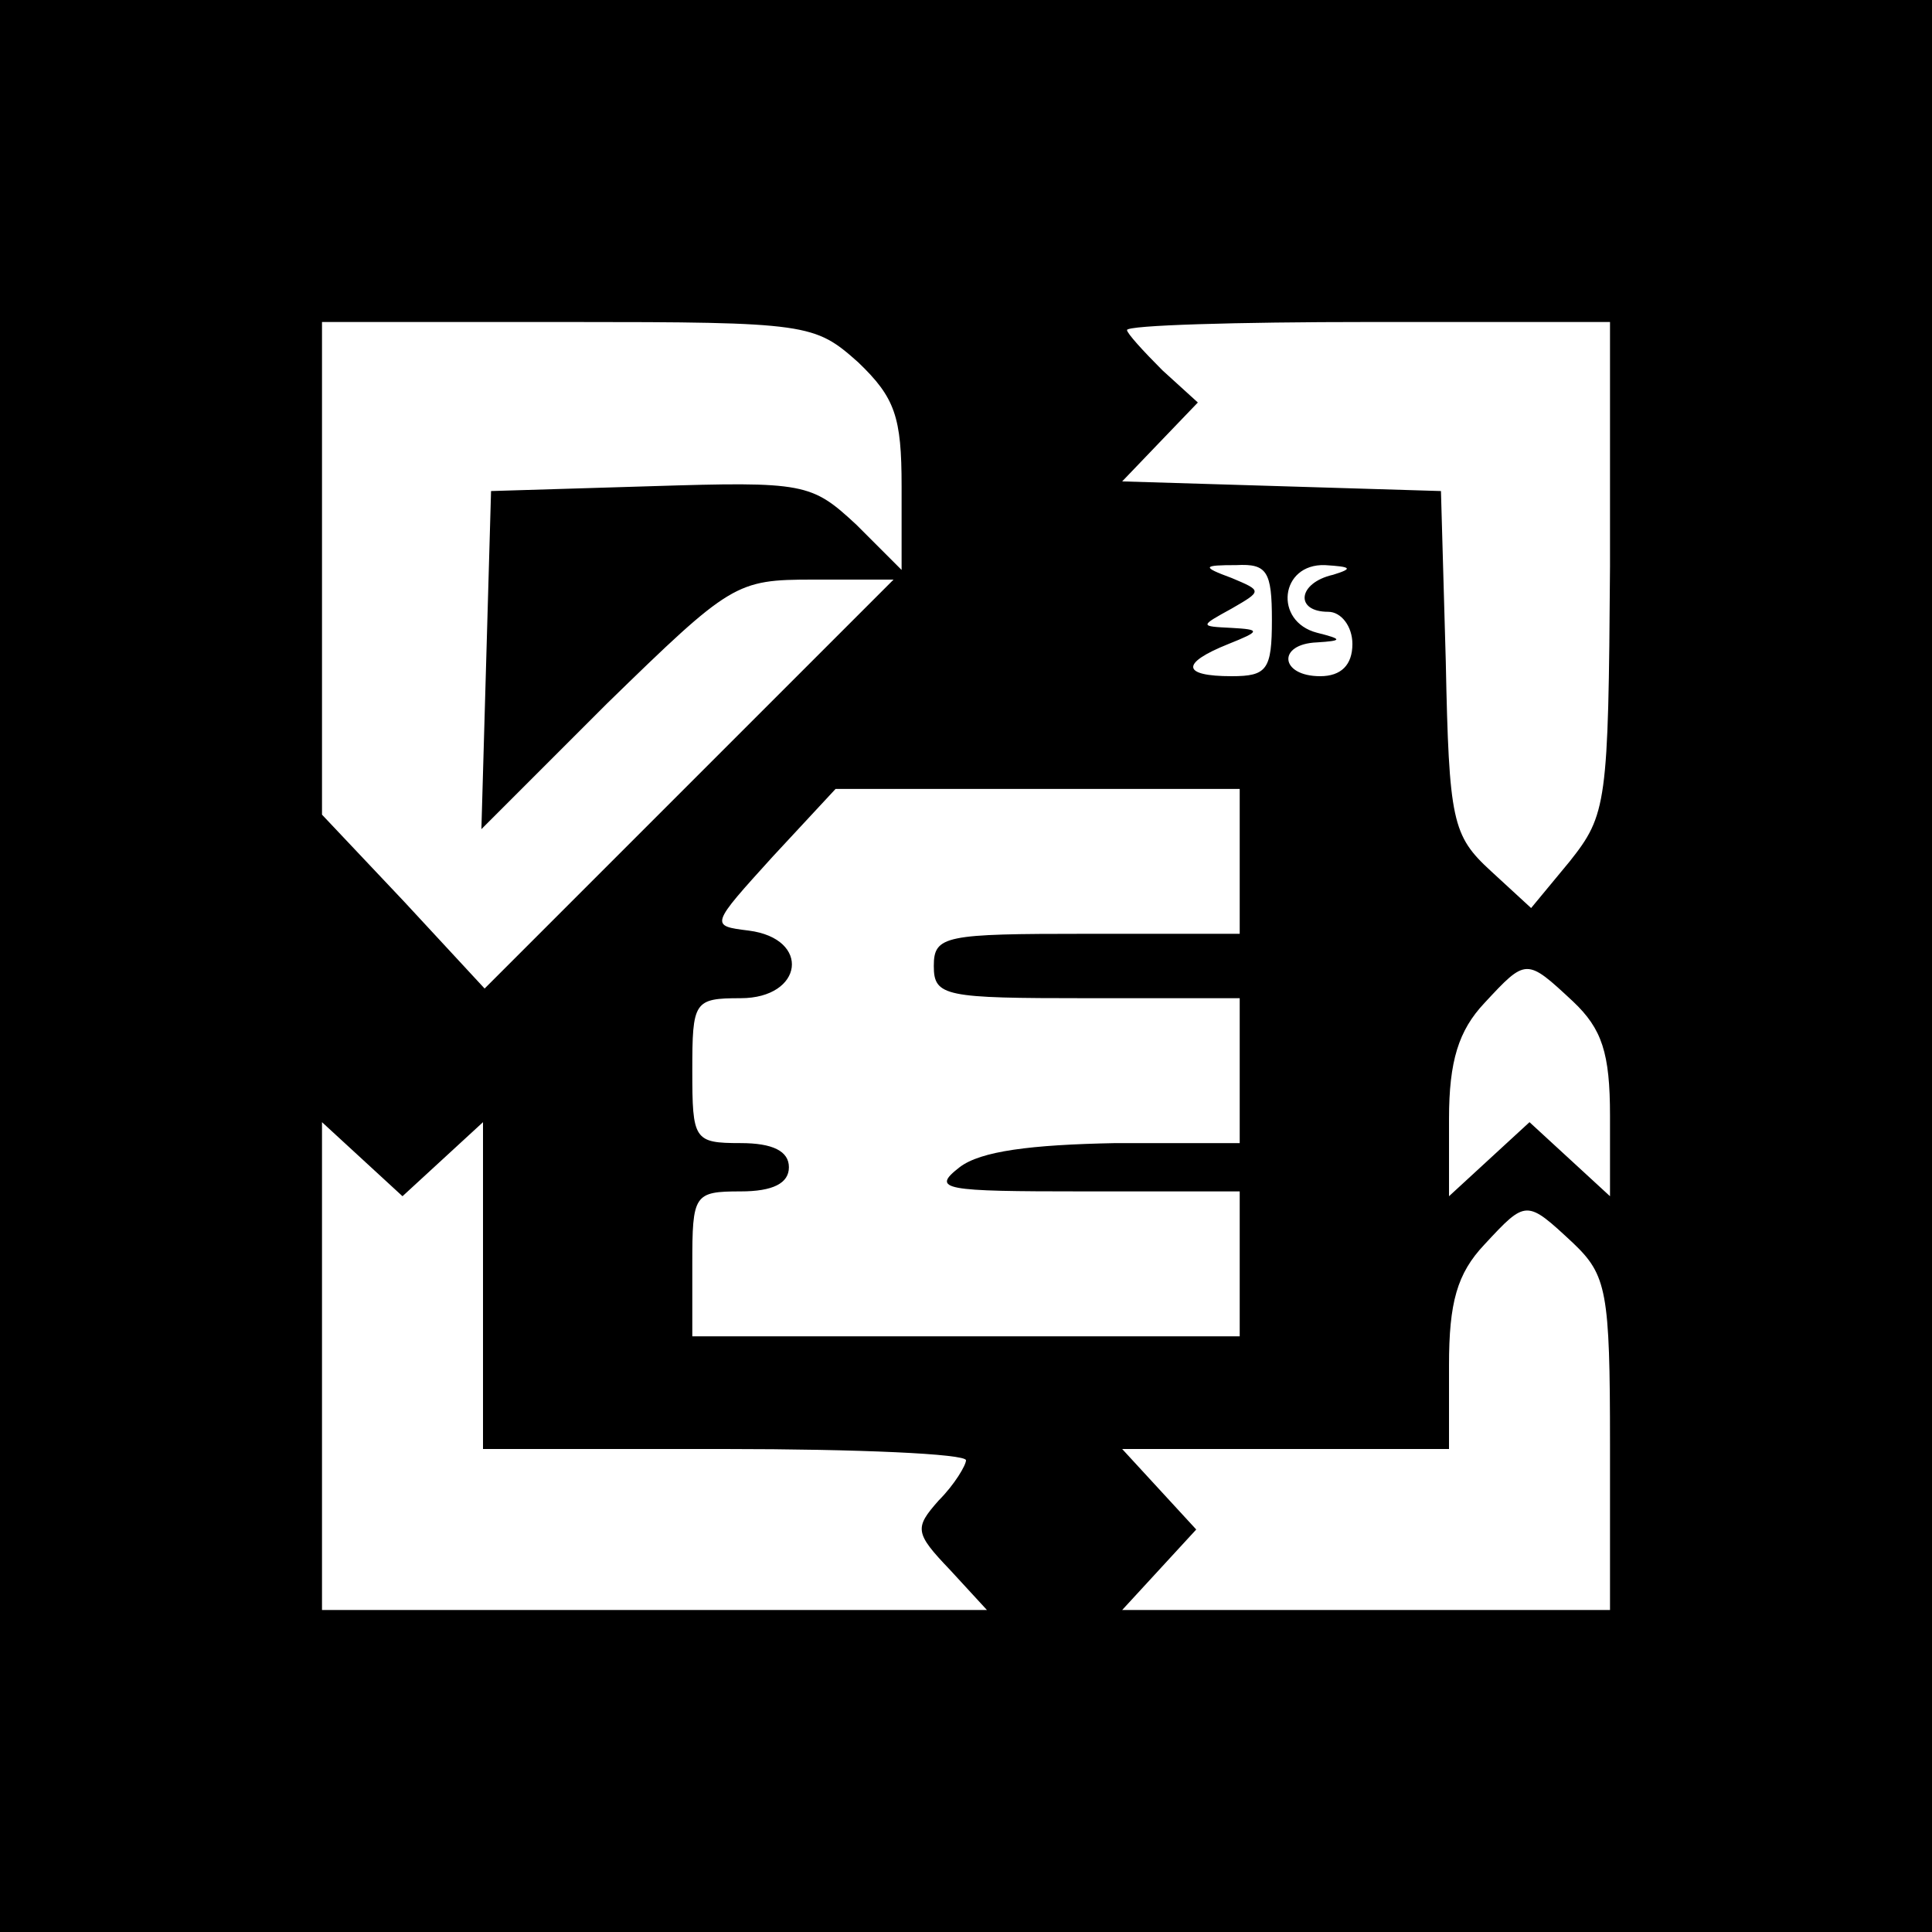
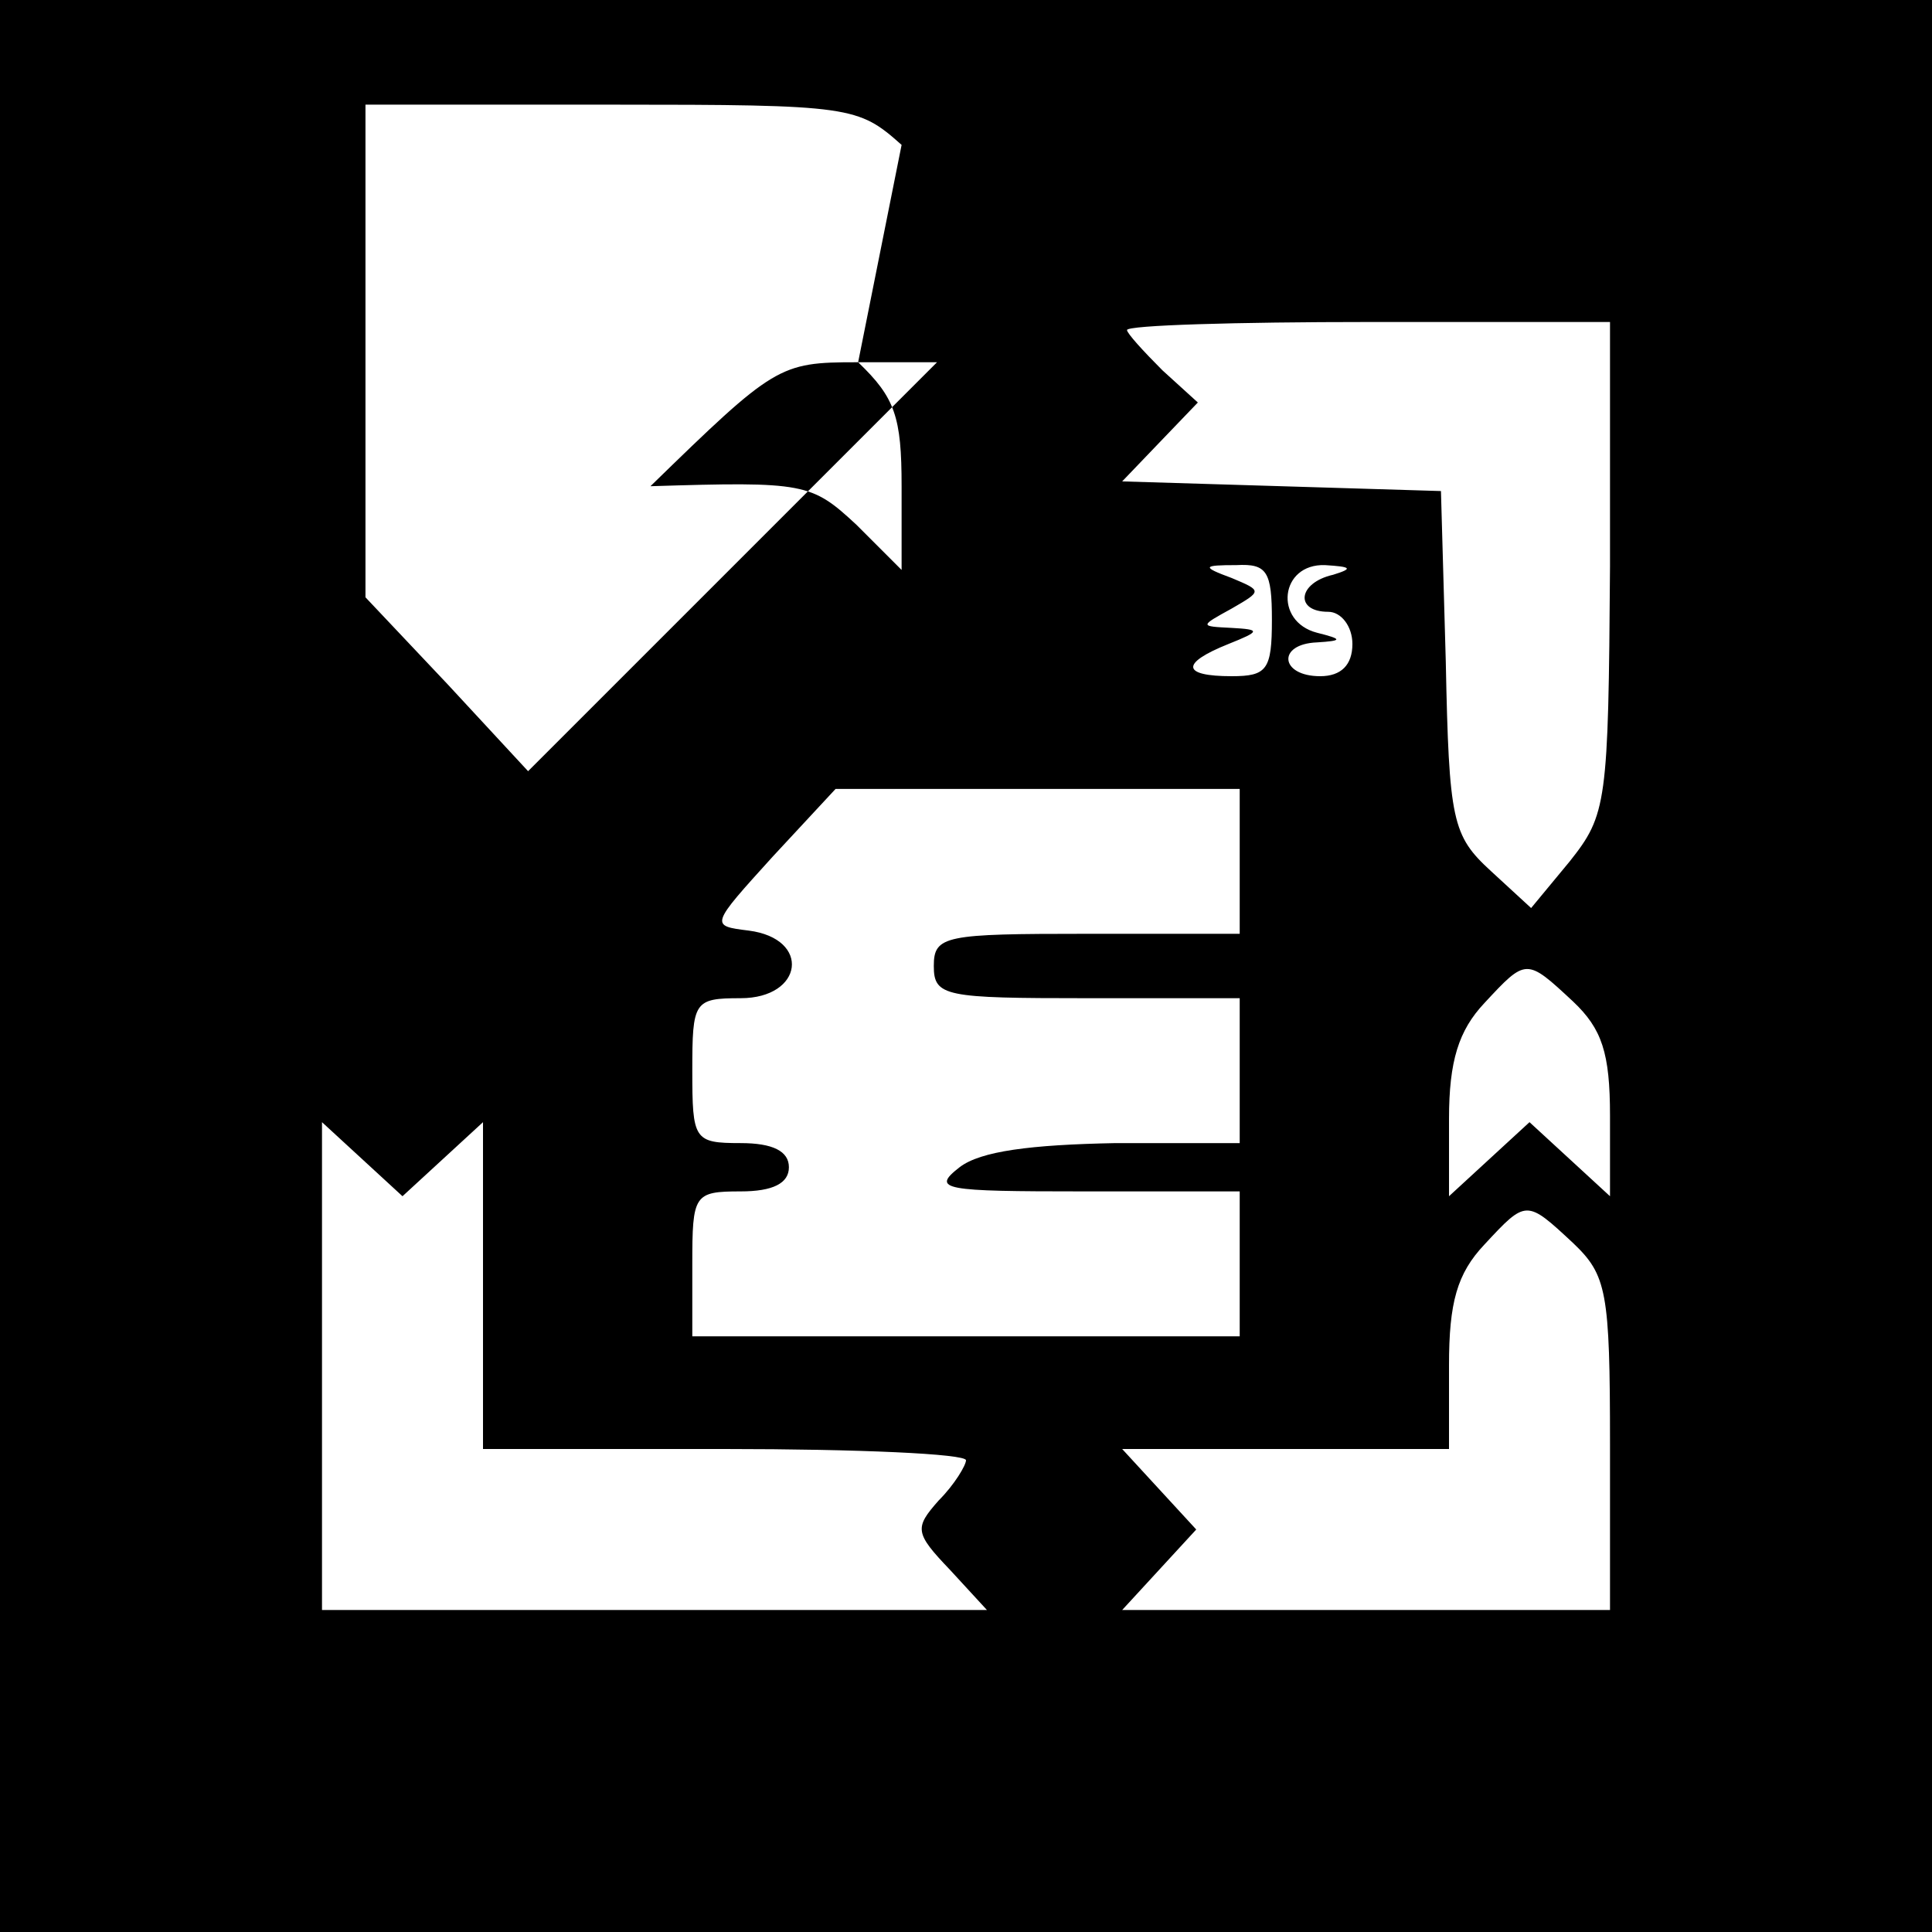
<svg xmlns="http://www.w3.org/2000/svg" version="1.0" width="120pt" height="120pt" viewBox="0 0 120 120" preserveAspectRatio="xMidYMid meet">
  <g transform="translate(0,120) scale(0.1,-0.1)" fill="#000000" stroke="none">
-     <path d="M0 600 l0 -600 600 0 600 0 0 600 0 600 -600 0 -600 0 0 -600z m533 375 c23 -22 27 -34 27 -77 l0 -52 -28 28 c-28 26 -32 27 -128 24 l-99 -3 -3 -105 -3 -105 78 78 c77 75 80 77 128 77 l50 0 -127 -127 -127 -127 -50 54 -51 54 0 153 0 153 153 0 c149 0 153 -1 180 -25z m467 -127 c-1 -147 -2 -154 -25 -183 l-24 -29 -25 23 c-24 22 -26 31 -28 130 l-3 106 -99 3 -99 3 23 24 24 25 -22 20 c-12 12 -22 23 -22 25 0 3 68 5 150 5 l150 0 0 -152z m-210 -33 c0 -31 -3 -35 -25 -35 -31 0 -32 8 -2 20 20 8 20 9 2 10 -20 1 -20 1 0 12 19 11 19 11 0 19 -19 7 -18 8 3 8 19 1 22 -4 22 -34z m38 28 c-22 -5 -24 -23 -3 -23 8 0 15 -9 15 -20 0 -13 -7 -20 -20 -20 -25 0 -27 20 -2 21 16 1 16 2 0 6 -27 7 -23 43 5 42 16 -1 18 -2 5 -6z m-58 -178 l0 -45 -95 0 c-88 0 -95 -1 -95 -20 0 -19 7 -20 95 -20 l95 0 0 -45 0 -45 -77 0 c-53 -1 -84 -5 -97 -15 -18 -14 -10 -15 77 -15 l97 0 0 -45 0 -45 -170 0 -170 0 0 45 c0 43 1 45 30 45 20 0 30 5 30 15 0 10 -10 15 -30 15 -29 0 -30 2 -30 45 0 43 1 45 30 45 39 0 44 37 5 42 -24 3 -24 3 15 46 l39 42 126 0 125 0 0 -45z m207 -87 c18 -17 23 -32 23 -71 l0 -50 -25 23 -25 23 -25 -23 -25 -23 0 48 c0 36 6 55 22 72 26 28 26 28 55 1z m-702 -98 l25 23 0 -101 0 -102 150 0 c83 0 150 -3 150 -7 0 -3 -7 -15 -17 -25 -15 -17 -15 -20 7 -43 l23 -25 -206 0 -207 0 0 152 0 151 25 -23 25 -23 25 23z m702 -52 c21 -20 23 -30 23 -125 l0 -103 -152 0 -151 0 23 25 23 25 -23 25 -23 25 101 0 102 0 0 52 c0 39 5 57 22 75 26 28 26 28 55 1z" />
+     <path d="M0 600 l0 -600 600 0 600 0 0 600 0 600 -600 0 -600 0 0 -600z m533 375 c23 -22 27 -34 27 -77 l0 -52 -28 28 c-28 26 -32 27 -128 24 c77 75 80 77 128 77 l50 0 -127 -127 -127 -127 -50 54 -51 54 0 153 0 153 153 0 c149 0 153 -1 180 -25z m467 -127 c-1 -147 -2 -154 -25 -183 l-24 -29 -25 23 c-24 22 -26 31 -28 130 l-3 106 -99 3 -99 3 23 24 24 25 -22 20 c-12 12 -22 23 -22 25 0 3 68 5 150 5 l150 0 0 -152z m-210 -33 c0 -31 -3 -35 -25 -35 -31 0 -32 8 -2 20 20 8 20 9 2 10 -20 1 -20 1 0 12 19 11 19 11 0 19 -19 7 -18 8 3 8 19 1 22 -4 22 -34z m38 28 c-22 -5 -24 -23 -3 -23 8 0 15 -9 15 -20 0 -13 -7 -20 -20 -20 -25 0 -27 20 -2 21 16 1 16 2 0 6 -27 7 -23 43 5 42 16 -1 18 -2 5 -6z m-58 -178 l0 -45 -95 0 c-88 0 -95 -1 -95 -20 0 -19 7 -20 95 -20 l95 0 0 -45 0 -45 -77 0 c-53 -1 -84 -5 -97 -15 -18 -14 -10 -15 77 -15 l97 0 0 -45 0 -45 -170 0 -170 0 0 45 c0 43 1 45 30 45 20 0 30 5 30 15 0 10 -10 15 -30 15 -29 0 -30 2 -30 45 0 43 1 45 30 45 39 0 44 37 5 42 -24 3 -24 3 15 46 l39 42 126 0 125 0 0 -45z m207 -87 c18 -17 23 -32 23 -71 l0 -50 -25 23 -25 23 -25 -23 -25 -23 0 48 c0 36 6 55 22 72 26 28 26 28 55 1z m-702 -98 l25 23 0 -101 0 -102 150 0 c83 0 150 -3 150 -7 0 -3 -7 -15 -17 -25 -15 -17 -15 -20 7 -43 l23 -25 -206 0 -207 0 0 152 0 151 25 -23 25 -23 25 23z m702 -52 c21 -20 23 -30 23 -125 l0 -103 -152 0 -151 0 23 25 23 25 -23 25 -23 25 101 0 102 0 0 52 c0 39 5 57 22 75 26 28 26 28 55 1z" />
  </g>
</svg>